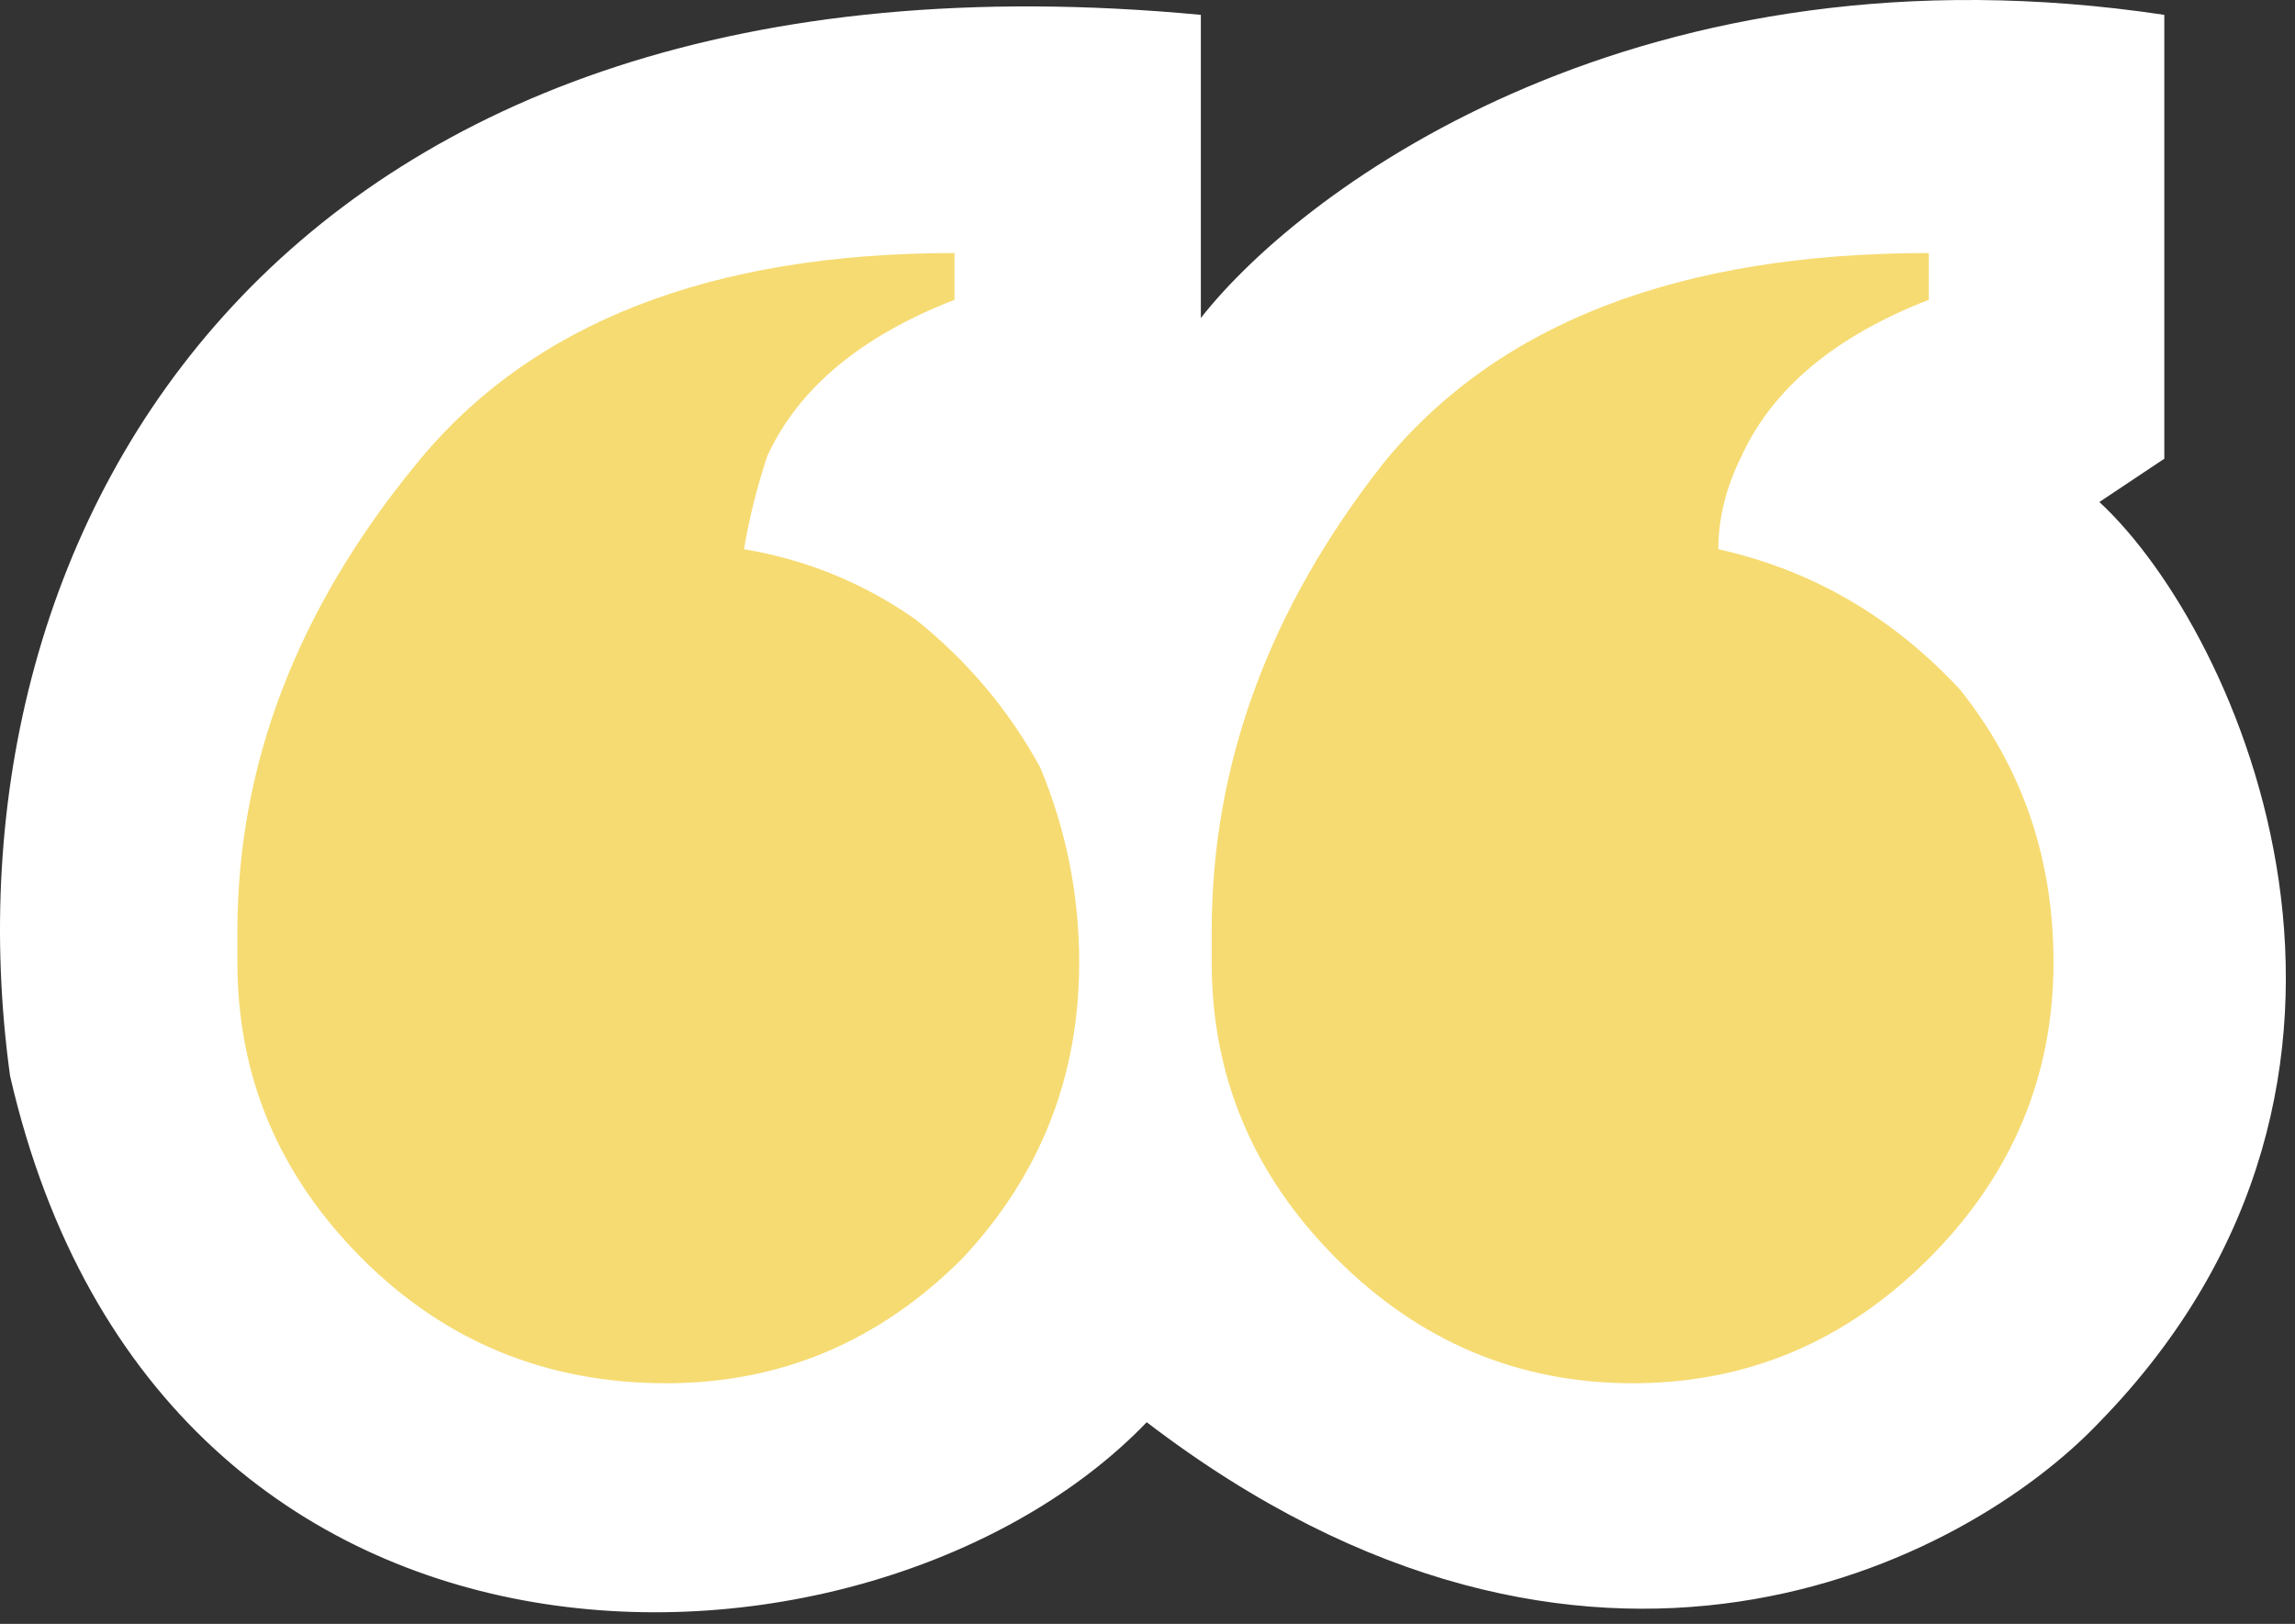
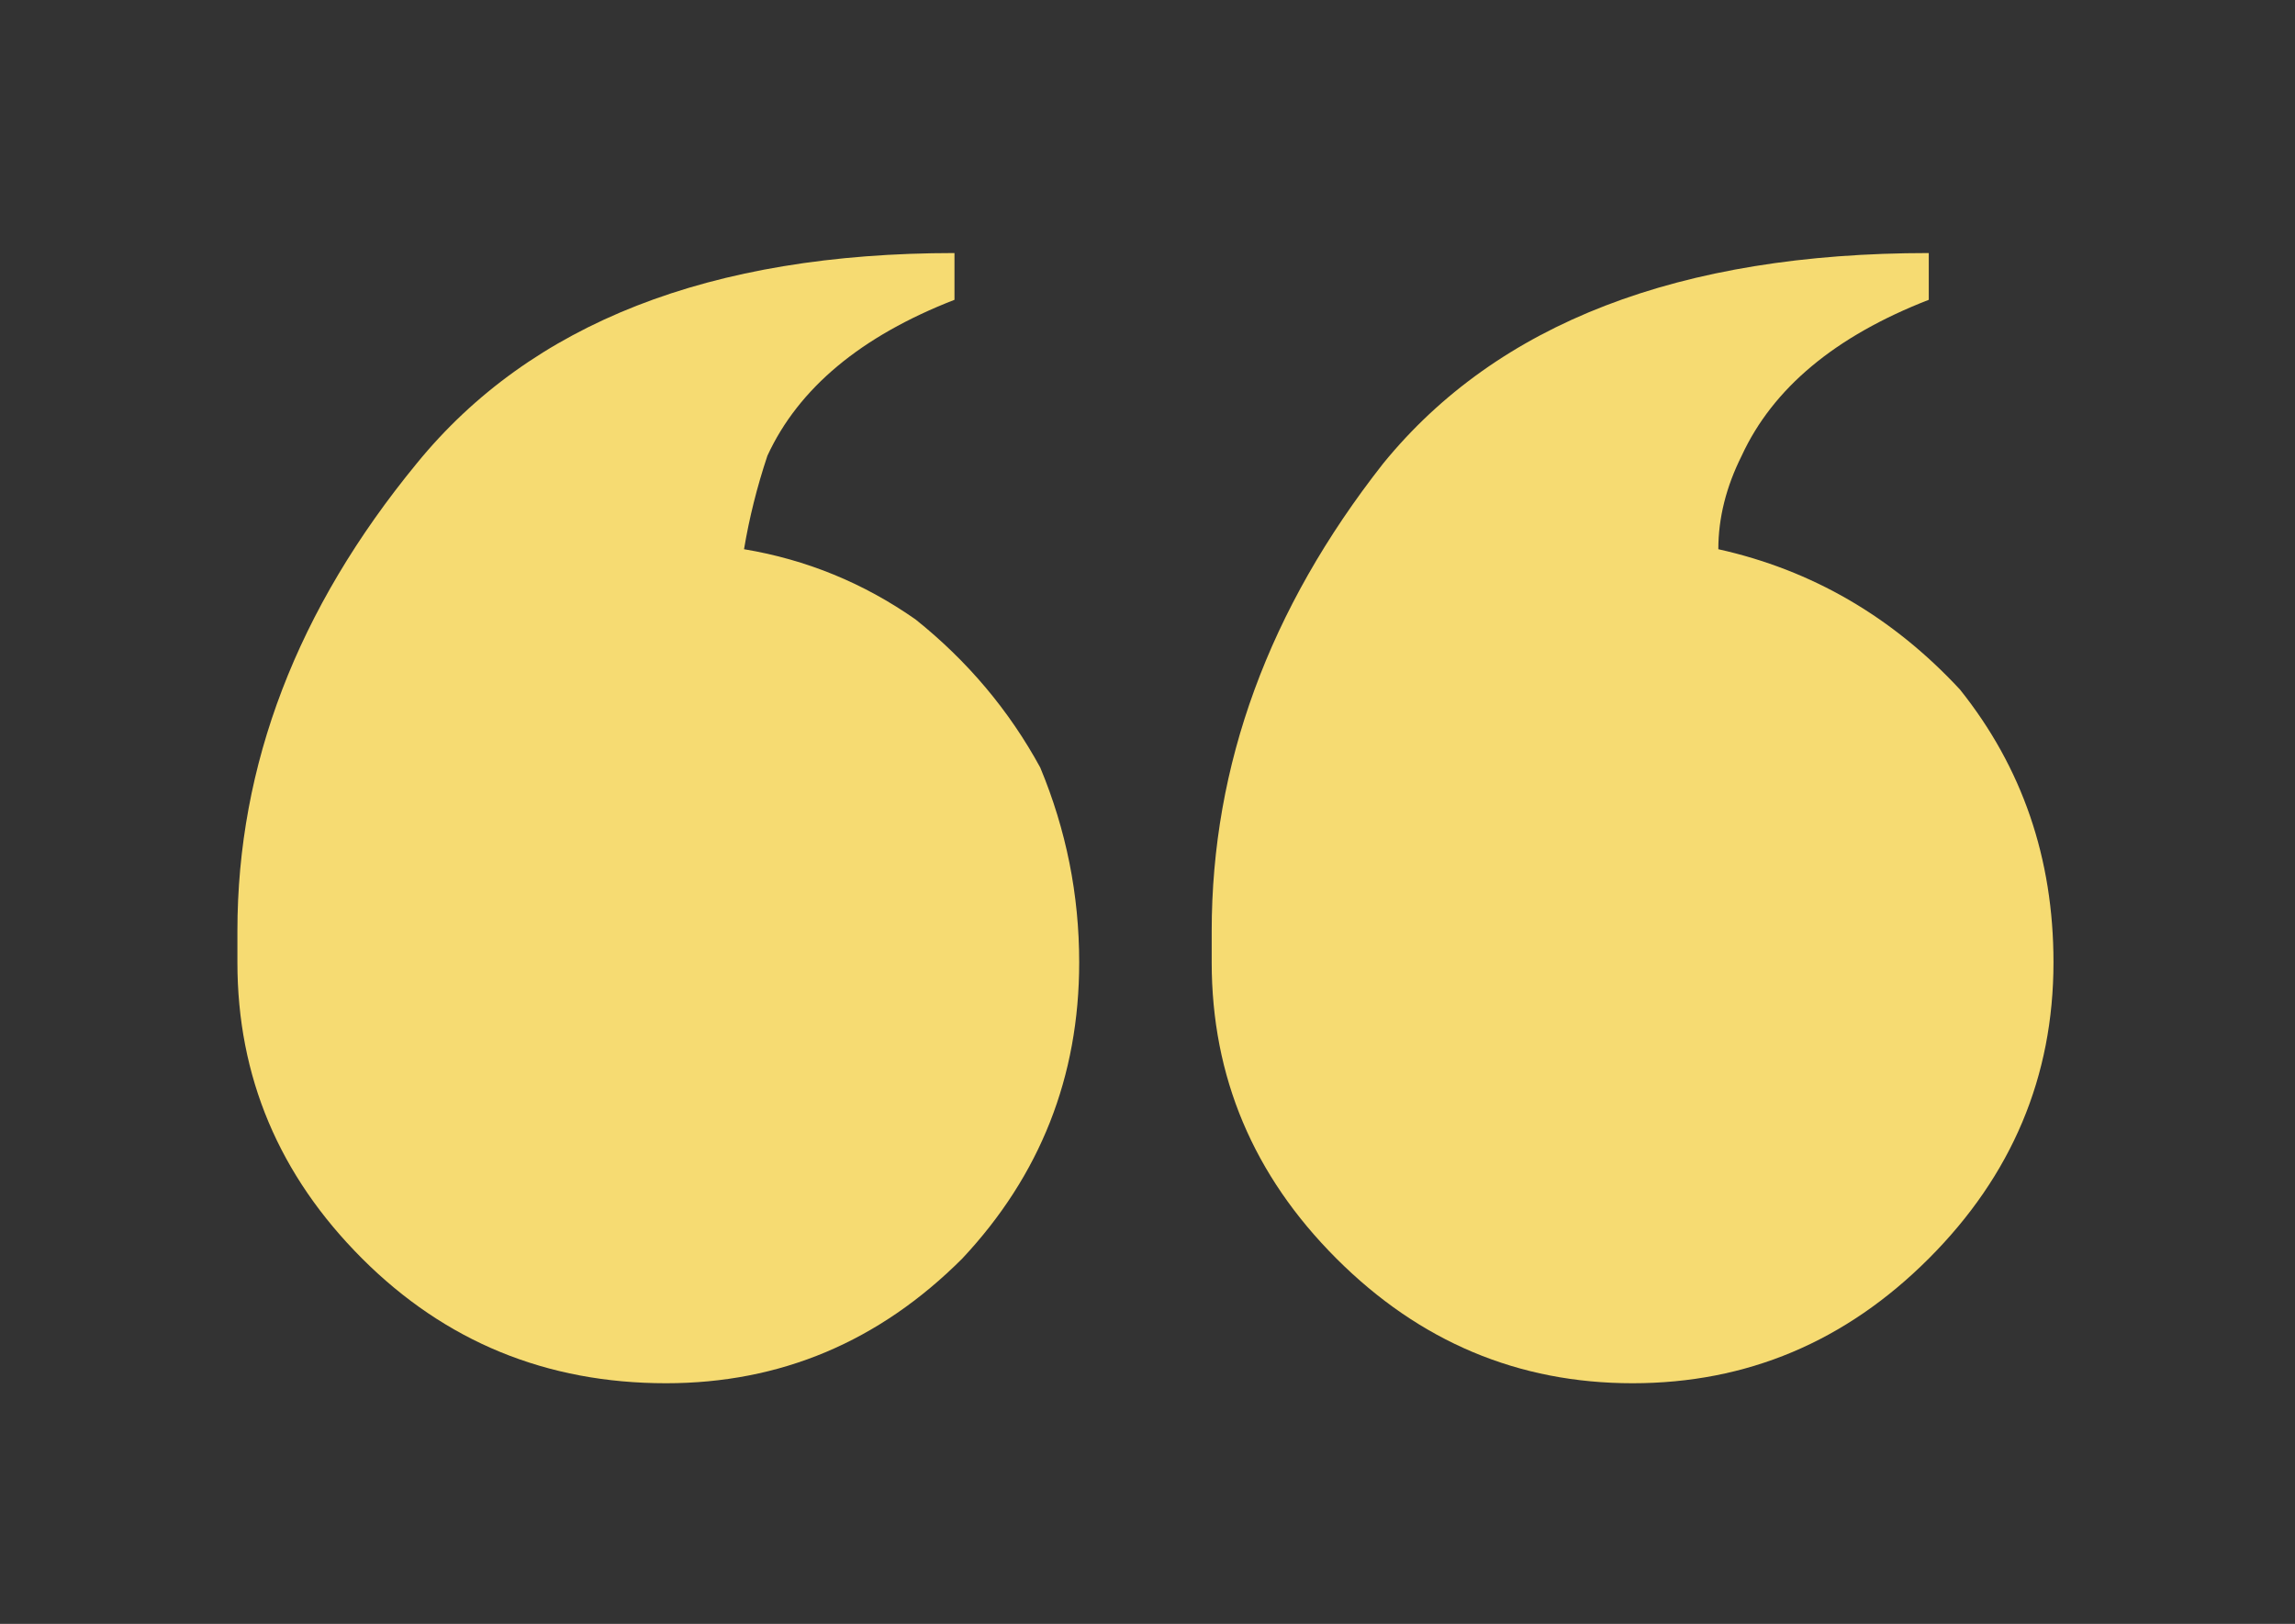
<svg xmlns="http://www.w3.org/2000/svg" width="106" height="75" viewBox="0 0 106 75" fill="none">
  <rect x="0" y="0" width="106" height="75" fill="#333333" stroke="none" />
-   <path d="M55.464 14.687V0.686C13.064 -3.314 -3.035 24.186 0.464 49.687C7.464 80.186 40.464 78.686 52.964 65.686C73.364 81.287 90.797 72.186 96.964 65.686C112.564 49.687 103.464 29.186 96.964 23.186L99.964 21.186V0.686C75.964 -2.914 60.297 8.52 55.464 14.687Z" fill="white" />
  <path d="M89.085 58.127C85.245 61.967 80.685 63.886 75.405 63.886C70.125 63.886 65.565 61.967 61.725 58.127C57.885 54.286 55.965 49.727 55.965 44.447C55.965 43.967 55.965 43.486 55.965 43.007C55.965 35.327 58.605 28.127 63.885 21.407C69.165 14.927 77.565 11.687 89.085 11.687V13.847C84.765 15.527 81.885 17.927 80.445 21.047C79.725 22.486 79.365 23.927 79.365 25.366C83.685 26.326 87.405 28.486 90.525 31.846C93.405 35.447 94.845 39.647 94.845 44.447C94.845 49.727 92.925 54.286 89.085 58.127ZM10.965 44.447C10.965 43.967 10.965 43.486 10.965 43.007C10.965 35.327 13.725 28.127 19.245 21.407C24.525 14.927 32.805 11.687 44.085 11.687V13.847C39.765 15.527 36.885 17.927 35.445 21.047C34.965 22.486 34.605 23.927 34.365 25.366C37.245 25.846 39.885 26.927 42.285 28.607C44.685 30.526 46.605 32.806 48.045 35.447C49.245 38.327 49.845 41.327 49.845 44.447C49.845 49.727 48.045 54.286 44.445 58.127C40.605 61.967 36.045 63.886 30.765 63.886C25.245 63.886 20.565 61.967 16.725 58.127C12.885 54.286 10.965 49.727 10.965 44.447Z" fill="#F6DB72" />
</svg>